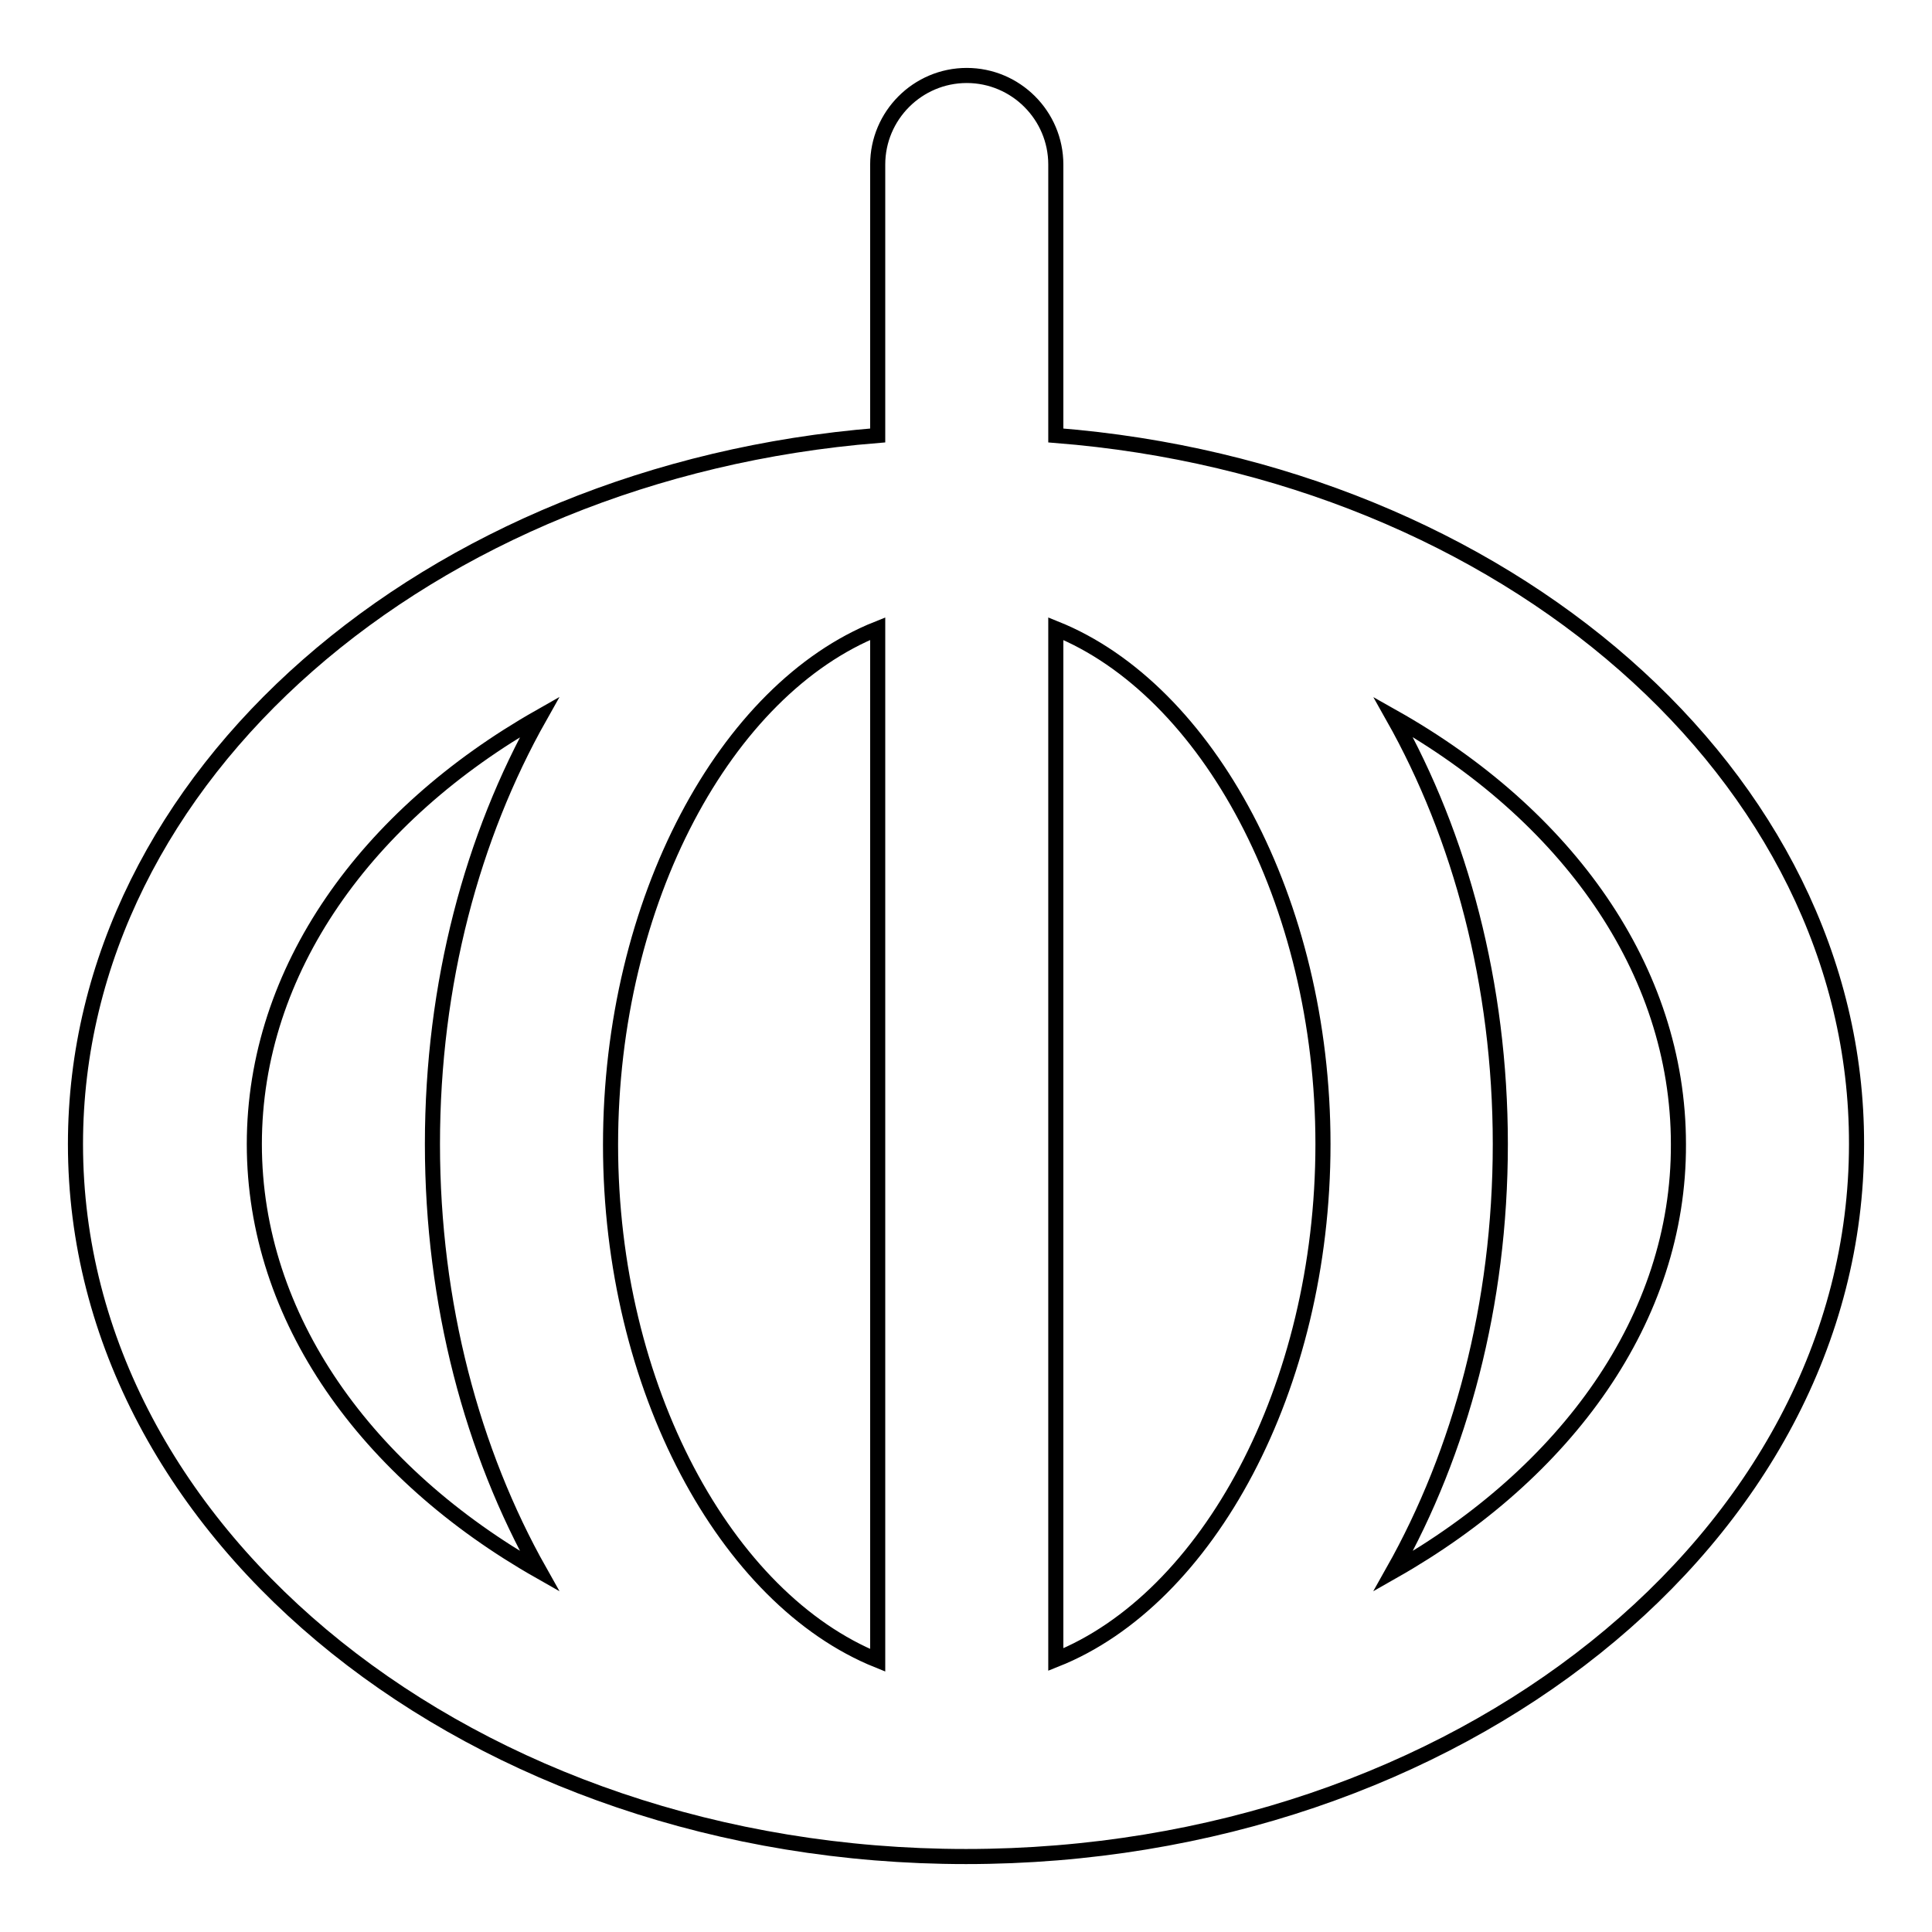
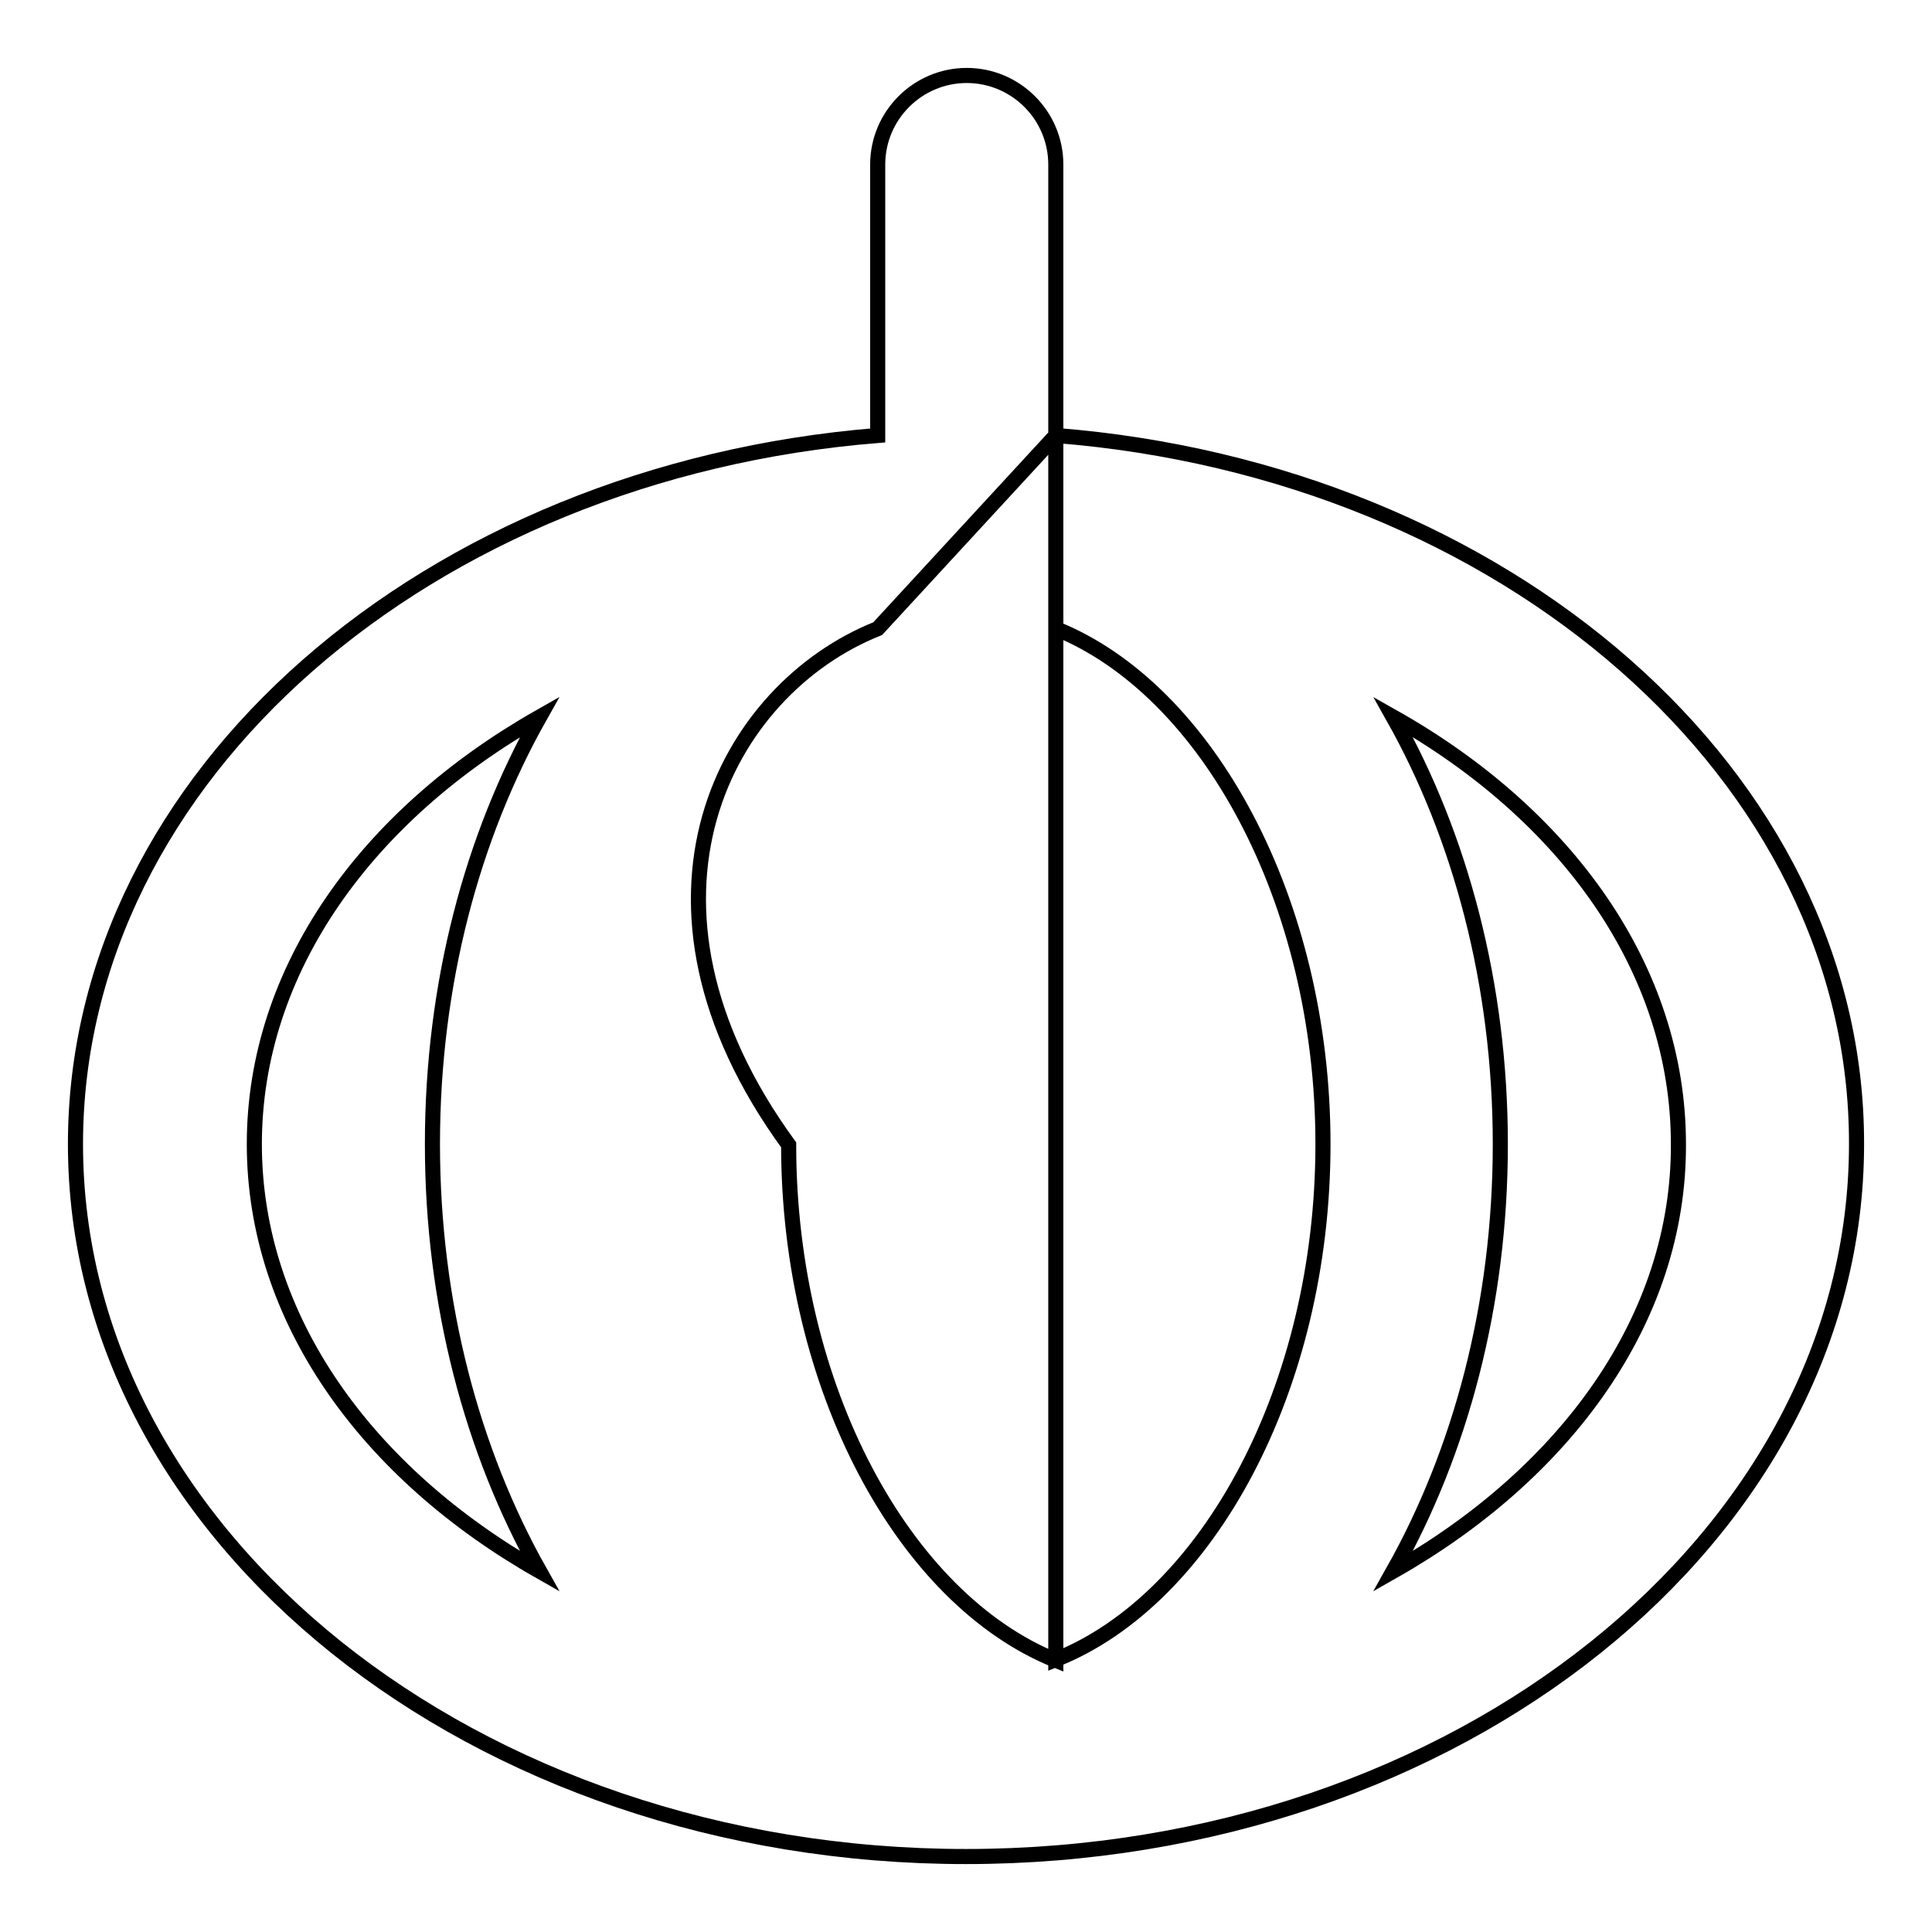
<svg xmlns="http://www.w3.org/2000/svg" version="1.1" x="0px" y="0px" viewBox="0 0 256 256" enable-background="new 0 0 256 256" xml:space="preserve">
  <g>
-     <path stroke-width="2" fill-opacity="0" stroke="#000000" d="M139.9,57.7V21.8c0-6.5-5.3-11.8-11.8-11.8c-6.5,0-11.8,5.3-11.8,11.8v35.9C56.7,62.5,10,102.8,10,151.6 c0,52,52.9,94.4,118,94.4c65.1,0,118-42.4,118-94.4C246.1,102.8,199.4,62.4,139.9,57.7z M116.3,83.3V220 c-20.1-8.1-35.4-36.1-35.4-68.3C80.9,119.3,96.2,91.3,116.3,83.3z M139.9,219.9V83.3c20.1,8.1,35.4,36.1,35.4,68.3 C175.3,183.9,160,211.9,139.9,219.9L139.9,219.9z M33.7,151.6c0-23.1,14.9-43.6,37.8-56.6c-8.9,15.8-14.2,35.3-14.2,56.6 c0,21.2,5.3,40.8,14.2,56.6C48.6,195.2,33.7,174.7,33.7,151.6z M184.6,208.2c8.9-15.8,14.2-35.3,14.2-56.6 c0-21.2-5.3-40.8-14.2-56.6c22.9,12.9,37.8,33.4,37.8,56.6C222.5,174.7,207.5,195.2,184.6,208.2z" />
+     <path stroke-width="2" fill-opacity="0" stroke="#000000" d="M139.9,57.7V21.8c0-6.5-5.3-11.8-11.8-11.8c-6.5,0-11.8,5.3-11.8,11.8v35.9C56.7,62.5,10,102.8,10,151.6 c0,52,52.9,94.4,118,94.4c65.1,0,118-42.4,118-94.4C246.1,102.8,199.4,62.4,139.9,57.7z V220 c-20.1-8.1-35.4-36.1-35.4-68.3C80.9,119.3,96.2,91.3,116.3,83.3z M139.9,219.9V83.3c20.1,8.1,35.4,36.1,35.4,68.3 C175.3,183.9,160,211.9,139.9,219.9L139.9,219.9z M33.7,151.6c0-23.1,14.9-43.6,37.8-56.6c-8.9,15.8-14.2,35.3-14.2,56.6 c0,21.2,5.3,40.8,14.2,56.6C48.6,195.2,33.7,174.7,33.7,151.6z M184.6,208.2c8.9-15.8,14.2-35.3,14.2-56.6 c0-21.2-5.3-40.8-14.2-56.6c22.9,12.9,37.8,33.4,37.8,56.6C222.5,174.7,207.5,195.2,184.6,208.2z" />
  </g>
</svg>